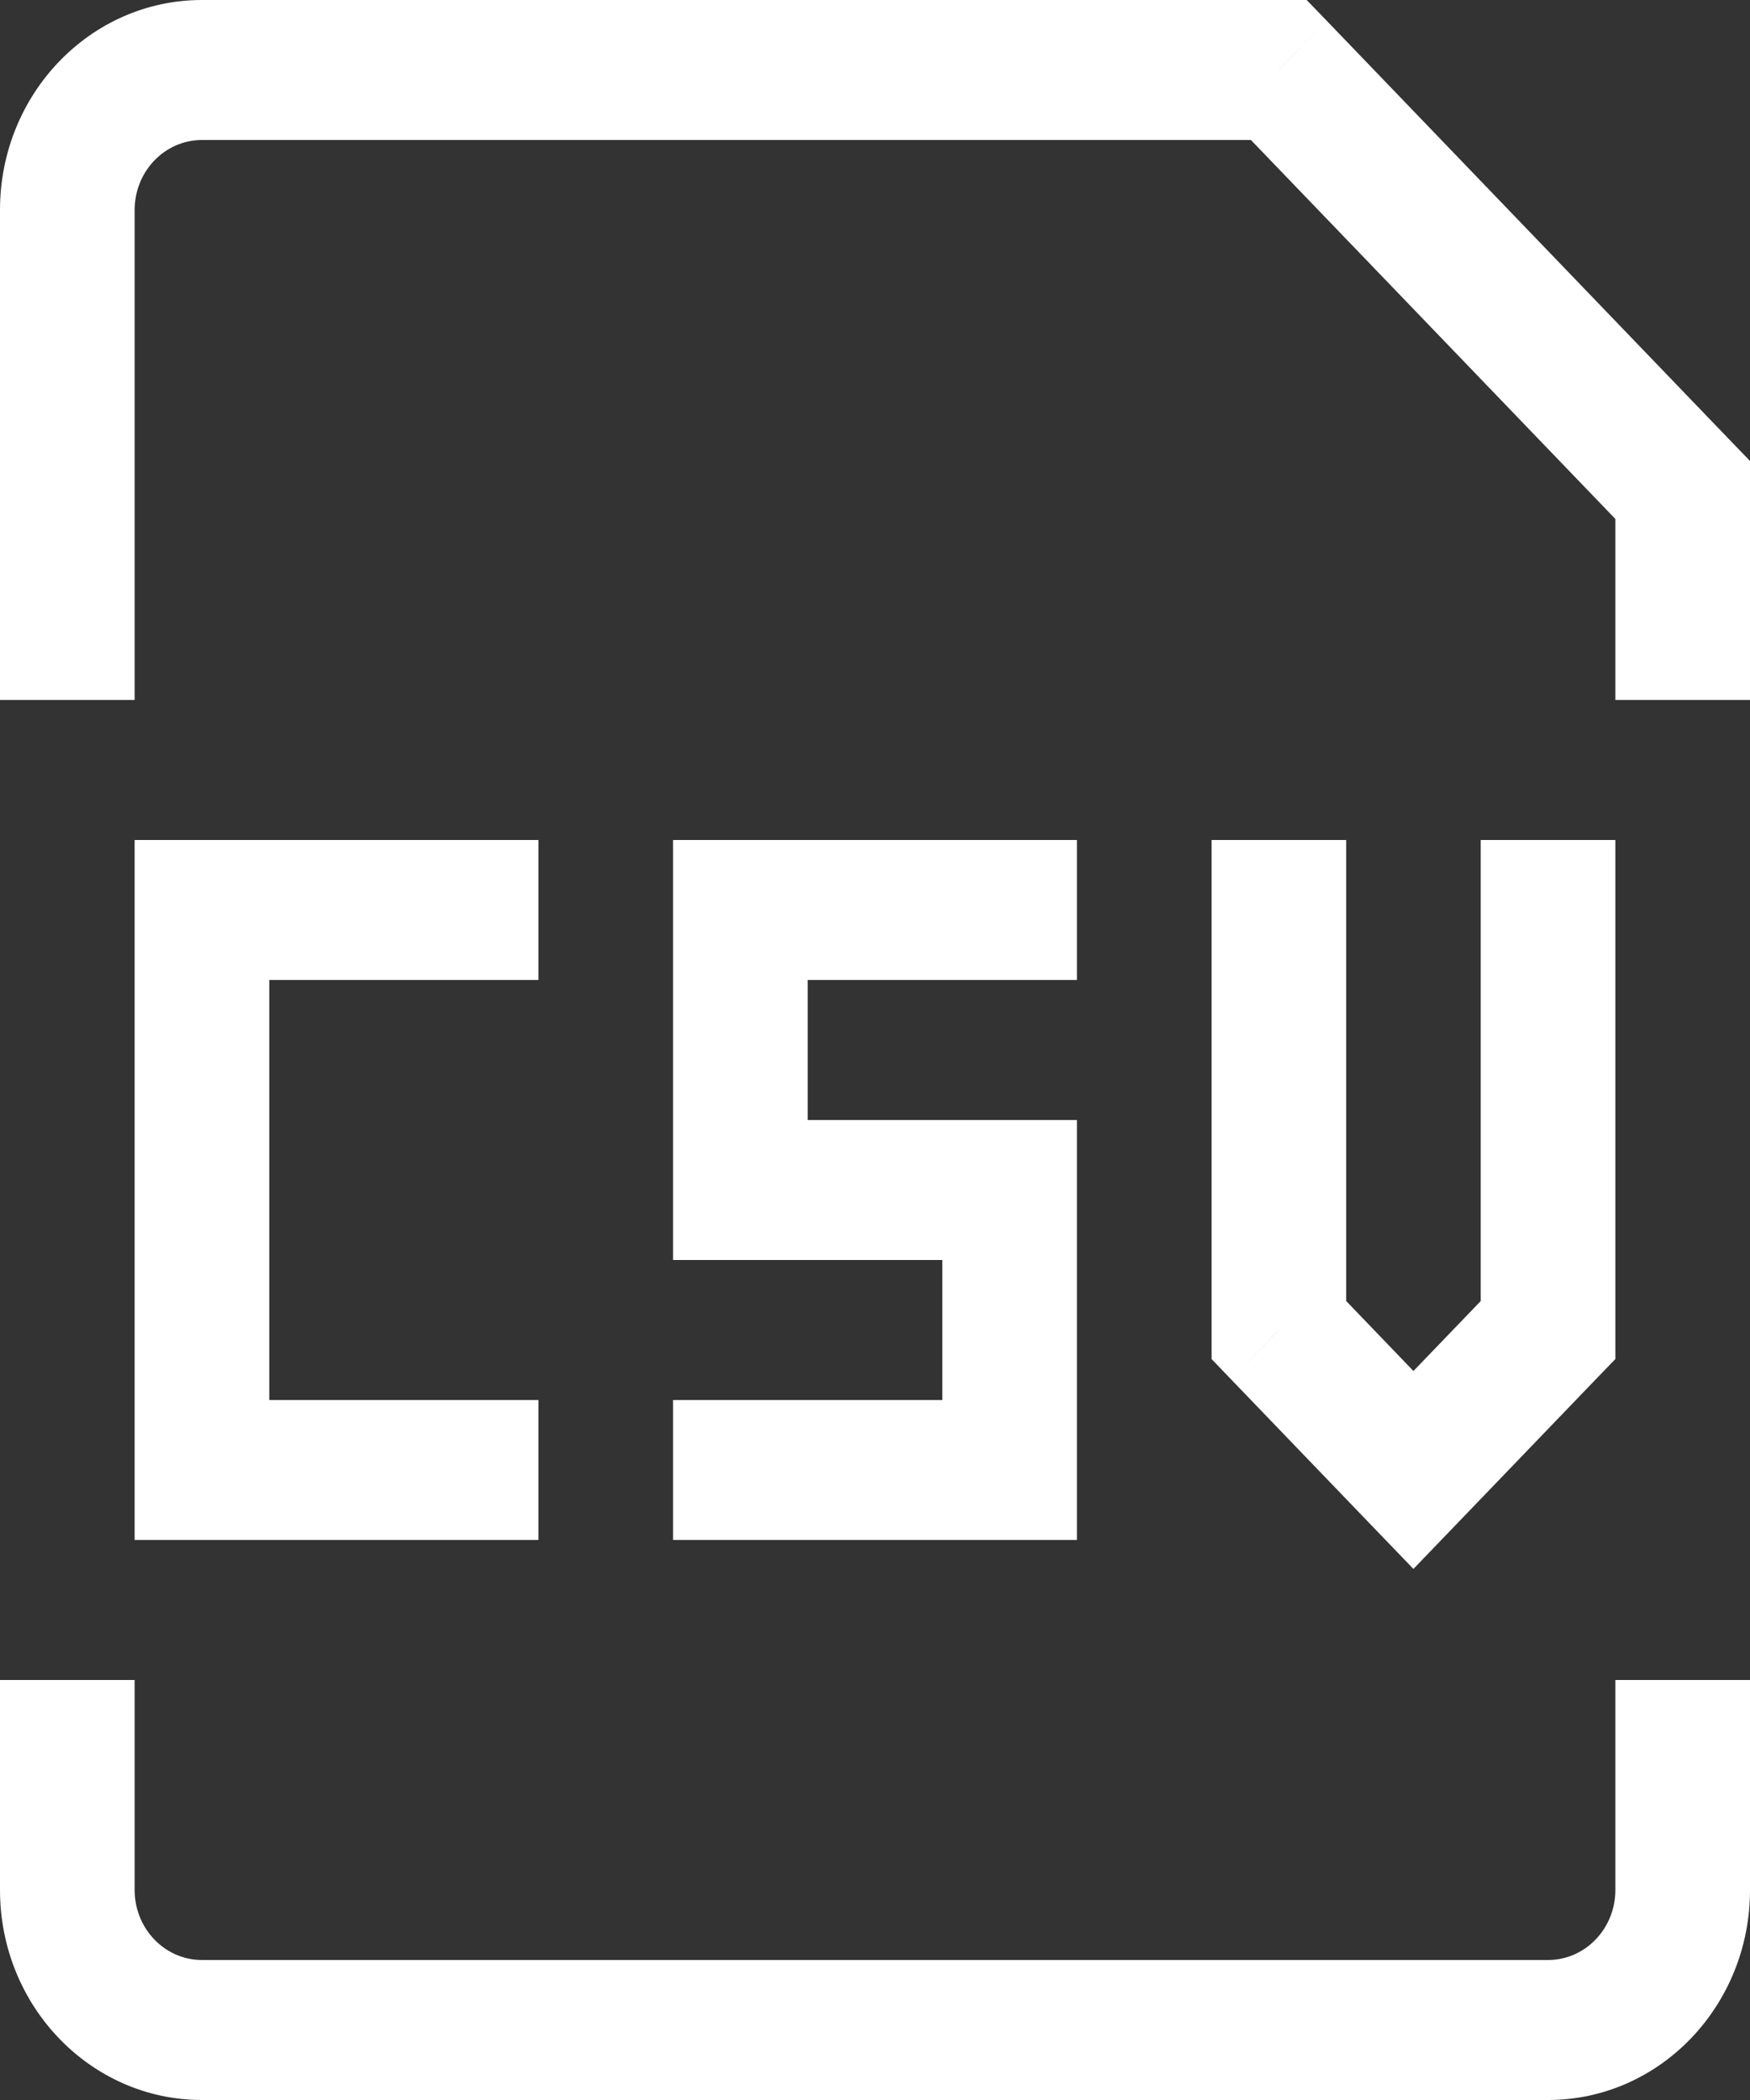
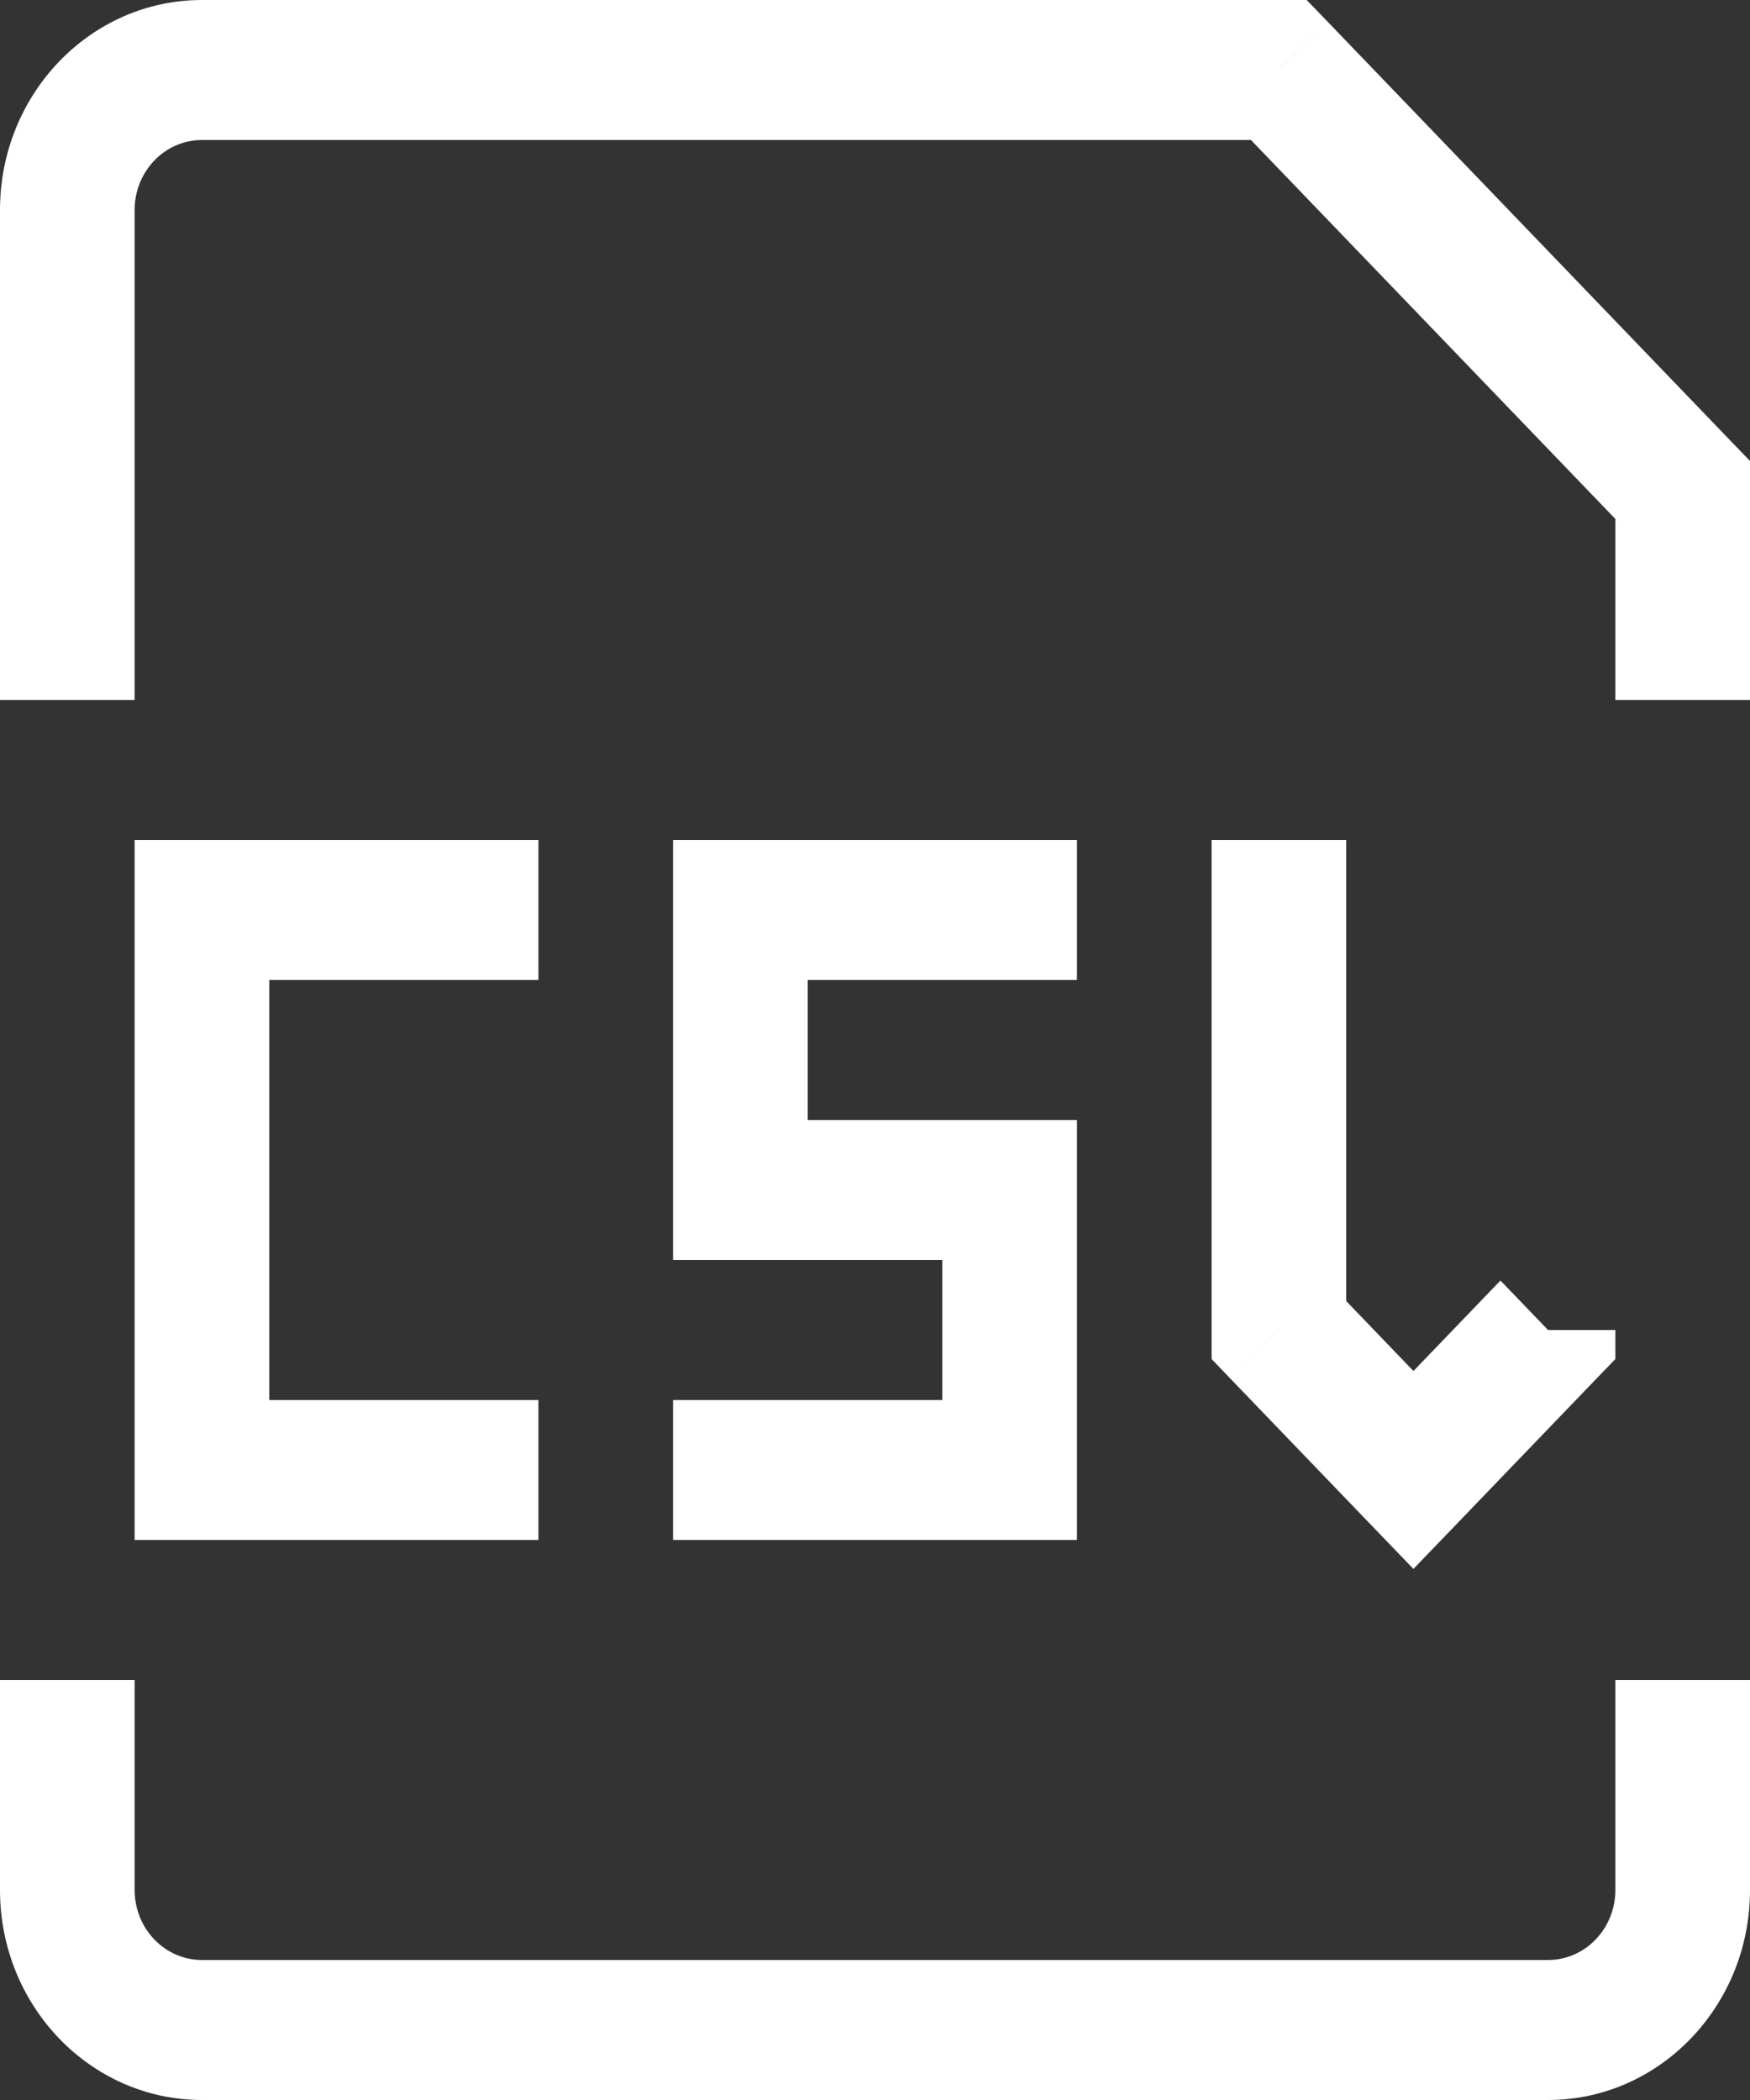
<svg xmlns="http://www.w3.org/2000/svg" width="15" height="18" viewBox="0 0 15 18" fill="none">
  <rect x="0" y="0" width="15" height="18" fill="#333333" stroke="none" />
-   <path d="M14.423 4.2H15V3.951L14.831 3.776L14.423 4.2ZM10.961 0.6L11.37 0.176L11.2 0H10.961V0.6ZM6.346 7.8V7.2H5.769V7.8H6.346ZM6.346 10.2H5.769V10.8H6.346V10.2ZM8.654 10.2H9.231V9.6H8.654V10.2ZM8.654 12.6V13.2H9.231V12.6H8.654ZM10.961 11.4H10.385V11.649L10.553 11.824L10.961 11.4ZM12.115 12.6L11.707 13.024L12.115 13.448L12.523 13.024L12.115 12.6ZM13.269 11.4L13.677 11.824L13.846 11.649V11.4H13.269ZM1.731 7.8V7.2H1.154V7.8H1.731ZM1.731 12.6H1.154V13.2H1.731V12.6ZM1.154 6V1.8H0V6H1.154ZM13.846 4.2V6H15V4.2H13.846ZM1.731 1.2H10.961V0H1.731V1.2ZM10.553 1.024L14.015 4.624L14.831 3.776L11.37 0.176L10.553 1.024ZM1.154 1.8C1.154 1.469 1.412 1.2 1.731 1.2V0C0.775 0 0 0.806 0 1.8H1.154ZM0 14.4V16.2H1.154V14.4H0ZM1.731 18H13.269V16.8H1.731V18ZM15 16.2V14.4H13.846V16.2H15ZM13.269 18C14.225 18 15 17.194 15 16.2H13.846C13.846 16.531 13.588 16.8 13.269 16.8V18ZM0 16.2C0 17.194 0.775 18 1.731 18V16.8C1.412 16.8 1.154 16.531 1.154 16.2H0ZM9.231 7.2H6.346V8.4H9.231V7.2ZM5.769 7.8V10.2H6.923V7.8H5.769ZM6.346 10.8H8.654V9.6H6.346V10.8ZM8.077 10.2V12.6H9.231V10.2H8.077ZM8.654 12H5.769V13.2H8.654V12ZM10.385 7.2V11.4H11.539V7.2H10.385ZM10.553 11.824L11.707 13.024L12.523 12.176L11.37 10.976L10.553 11.824ZM12.523 13.024L13.677 11.824L12.861 10.976L11.707 12.176L12.523 13.024ZM13.846 11.4V7.2H12.692V11.4H13.846ZM4.615 7.2H1.731V8.4H4.615V7.2ZM1.154 7.8V12.6H2.308V7.8H1.154ZM1.731 13.2H4.615V12H1.731V13.2Z" fill="white" />
+   <path d="M14.423 4.2H15V3.951L14.831 3.776L14.423 4.2ZM10.961 0.6L11.37 0.176L11.2 0H10.961V0.6ZM6.346 7.8V7.2H5.769V7.8H6.346ZM6.346 10.2H5.769V10.8H6.346V10.2ZM8.654 10.2H9.231V9.6H8.654V10.2ZM8.654 12.6V13.2H9.231V12.6H8.654ZM10.961 11.4H10.385V11.649L10.553 11.824L10.961 11.4ZM12.115 12.6L11.707 13.024L12.115 13.448L12.523 13.024L12.115 12.6ZM13.269 11.4L13.677 11.824L13.846 11.649V11.4H13.269ZM1.731 7.8V7.2H1.154V7.8H1.731ZM1.731 12.6H1.154V13.2H1.731V12.6ZM1.154 6V1.8H0V6H1.154ZM13.846 4.2V6H15V4.2H13.846ZM1.731 1.2H10.961V0H1.731V1.2ZM10.553 1.024L14.015 4.624L14.831 3.776L11.37 0.176L10.553 1.024ZM1.154 1.8C1.154 1.469 1.412 1.2 1.731 1.2V0C0.775 0 0 0.806 0 1.8H1.154ZM0 14.4V16.2H1.154V14.4H0ZM1.731 18H13.269V16.8H1.731V18ZM15 16.2V14.4H13.846V16.2H15ZM13.269 18C14.225 18 15 17.194 15 16.2H13.846C13.846 16.531 13.588 16.8 13.269 16.8V18ZM0 16.2C0 17.194 0.775 18 1.731 18V16.8C1.412 16.8 1.154 16.531 1.154 16.2H0ZM9.231 7.2H6.346V8.4H9.231V7.2ZM5.769 7.8V10.2H6.923V7.8H5.769ZM6.346 10.8H8.654V9.6H6.346V10.8ZM8.077 10.2V12.6H9.231V10.2H8.077ZM8.654 12H5.769V13.2H8.654V12ZM10.385 7.2V11.4H11.539V7.2H10.385ZM10.553 11.824L11.707 13.024L12.523 12.176L11.37 10.976L10.553 11.824ZM12.523 13.024L13.677 11.824L12.861 10.976L11.707 12.176L12.523 13.024ZM13.846 11.4V7.2H12.692H13.846ZM4.615 7.2H1.731V8.4H4.615V7.2ZM1.154 7.8V12.6H2.308V7.8H1.154ZM1.731 13.2H4.615V12H1.731V13.2Z" fill="white" />
</svg>